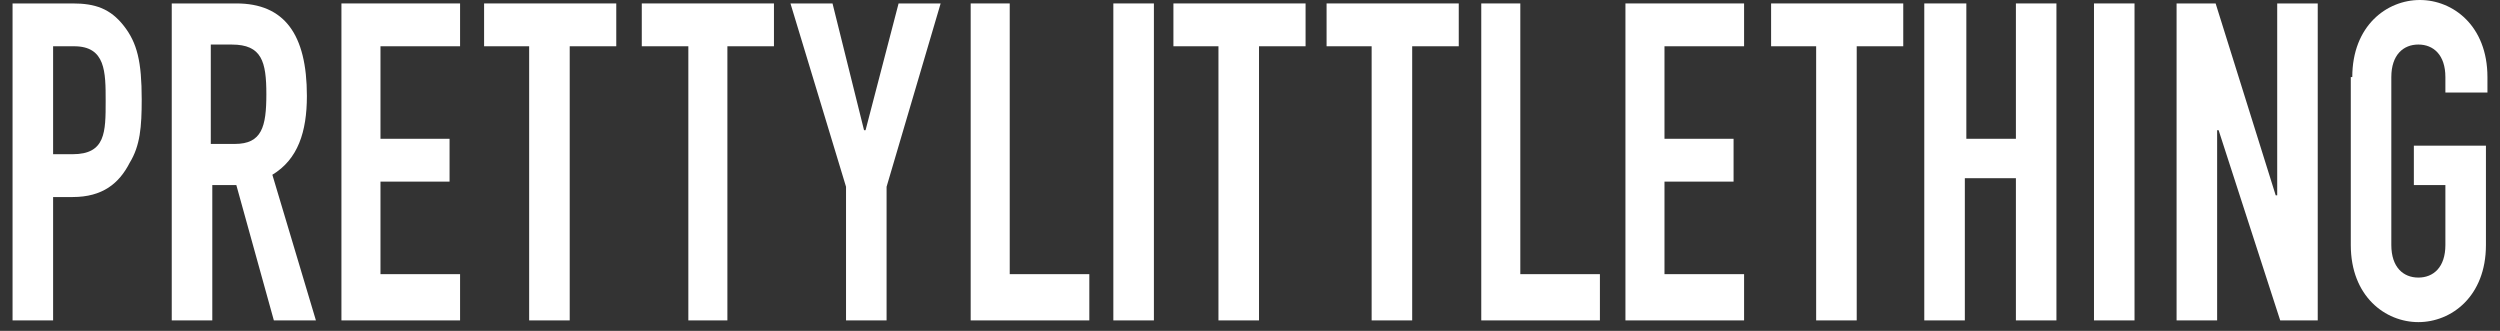
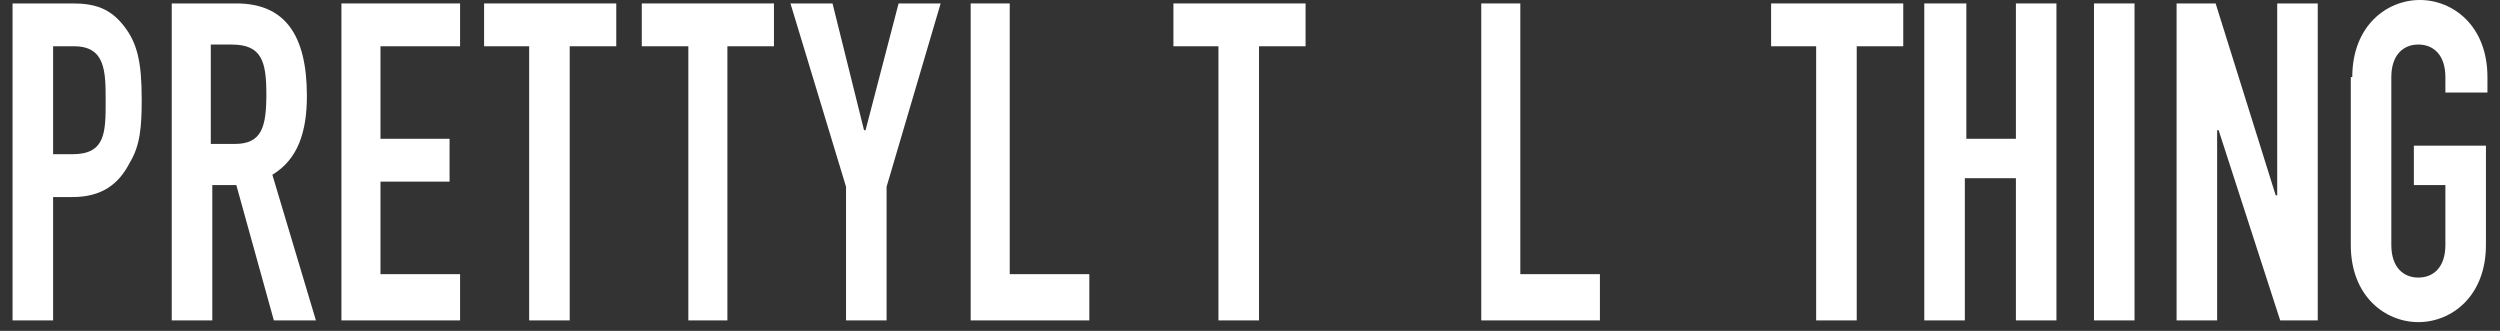
<svg xmlns="http://www.w3.org/2000/svg" width="136" height="18" viewBox="0 0 136 18" fill="none">
  <rect x="0" y="0" width="136" height="18" fill="#333333" stroke="none" />
  <path d="M131.641 0C129.843 0 127.964 1.398 127.964 4.194H127.883V13.329C127.883 16.125 129.762 17.523 131.559 17.523C133.356 17.523 135.235 16.125 135.235 13.329V7.923H131.314V10.067H133.029V13.329C133.029 14.541 132.376 15.1 131.559 15.1C130.742 15.1 130.088 14.541 130.088 13.329V4.194C130.088 2.983 130.742 2.423 131.559 2.423C132.376 2.423 133.029 2.983 133.029 4.194V5.033H135.317V4.194C135.317 1.398 133.438 0 131.641 0Z" fill="white" />
  <path fill-rule="evenodd" clip-rule="evenodd" d="M0.683 0.187H3.951C5.176 0.187 5.993 0.466 6.729 1.398C7.464 2.33 7.709 3.356 7.709 5.406C7.709 6.898 7.627 7.923 7.055 8.855C6.483 9.973 5.585 10.719 3.951 10.719H2.889V17.43H0.683V0.187ZM2.889 8.389H3.951C5.748 8.389 5.748 7.177 5.748 5.499C5.748 3.915 5.748 2.517 4.033 2.517H2.889V8.389Z" fill="white" />
  <path fill-rule="evenodd" clip-rule="evenodd" d="M9.343 0.187H12.856C15.47 0.187 16.695 1.864 16.695 5.22C16.695 7.177 16.205 8.669 14.816 9.507L17.186 17.43H14.898L12.856 10.067H11.549V17.43H9.343V0.187ZM12.774 7.83C14.245 7.83 14.49 6.898 14.49 5.127C14.49 3.356 14.245 2.424 12.611 2.424H11.467V7.83H12.774Z" fill="white" />
  <path d="M25.028 0.187H18.574V17.43H25.028V14.914H20.698V9.88H24.456V7.55H20.698V2.517H25.028V0.187Z" fill="white" />
  <path d="M28.786 2.517H26.335V0.187H33.525V2.517H30.992V17.43H28.786V2.517Z" fill="white" />
  <path d="M34.913 2.517H37.446V17.43H39.57V2.517H42.103V0.187H34.913V2.517Z" fill="white" />
  <path d="M46.024 10.16L43.001 0.187H45.289L47.004 7.084H47.086L48.883 0.187H51.171L48.23 10.16V17.43H46.024V10.16Z" fill="white" />
  <path d="M54.929 0.187H52.805V17.43H59.259V14.914H54.929V0.187Z" fill="white" />
-   <path d="M62.772 0.187V17.43H60.566V0.187H62.772Z" fill="white" />
+   <path d="M62.772 0.187H60.566V0.187H62.772Z" fill="white" />
  <path d="M63.834 2.517H66.284V17.43H68.49V2.517H71.023V0.187H63.834V2.517Z" fill="white" />
-   <path d="M74.617 2.517H72.166V0.187H79.356V2.517H76.823V17.43H74.617V2.517Z" fill="white" />
  <path d="M82.705 0.187H80.581V17.43H87.035V14.914H82.705V0.187Z" fill="white" />
-   <path d="M88.424 0.187H94.878V2.517H90.548V7.55H94.306V9.88H90.548V14.914H94.878V17.43H88.424V0.187Z" fill="white" />
  <path d="M96.348 2.517H98.799V17.43H101.005V2.517H103.537V0.187H96.348V2.517Z" fill="white" />
  <path d="M106.969 0.187V7.55H109.665V0.187H111.87V17.43H109.665V9.694H106.887V17.43H104.681V0.187H106.969Z" fill="white" />
  <path d="M116.118 0.187H113.913V17.43H116.118V0.187Z" fill="white" />
  <path d="M118.406 0.187H120.53L123.798 10.626H123.88V0.187H126.085V17.43H124.043L120.693 7.084H120.612V17.43H118.406V0.187Z" fill="white" />
</svg>